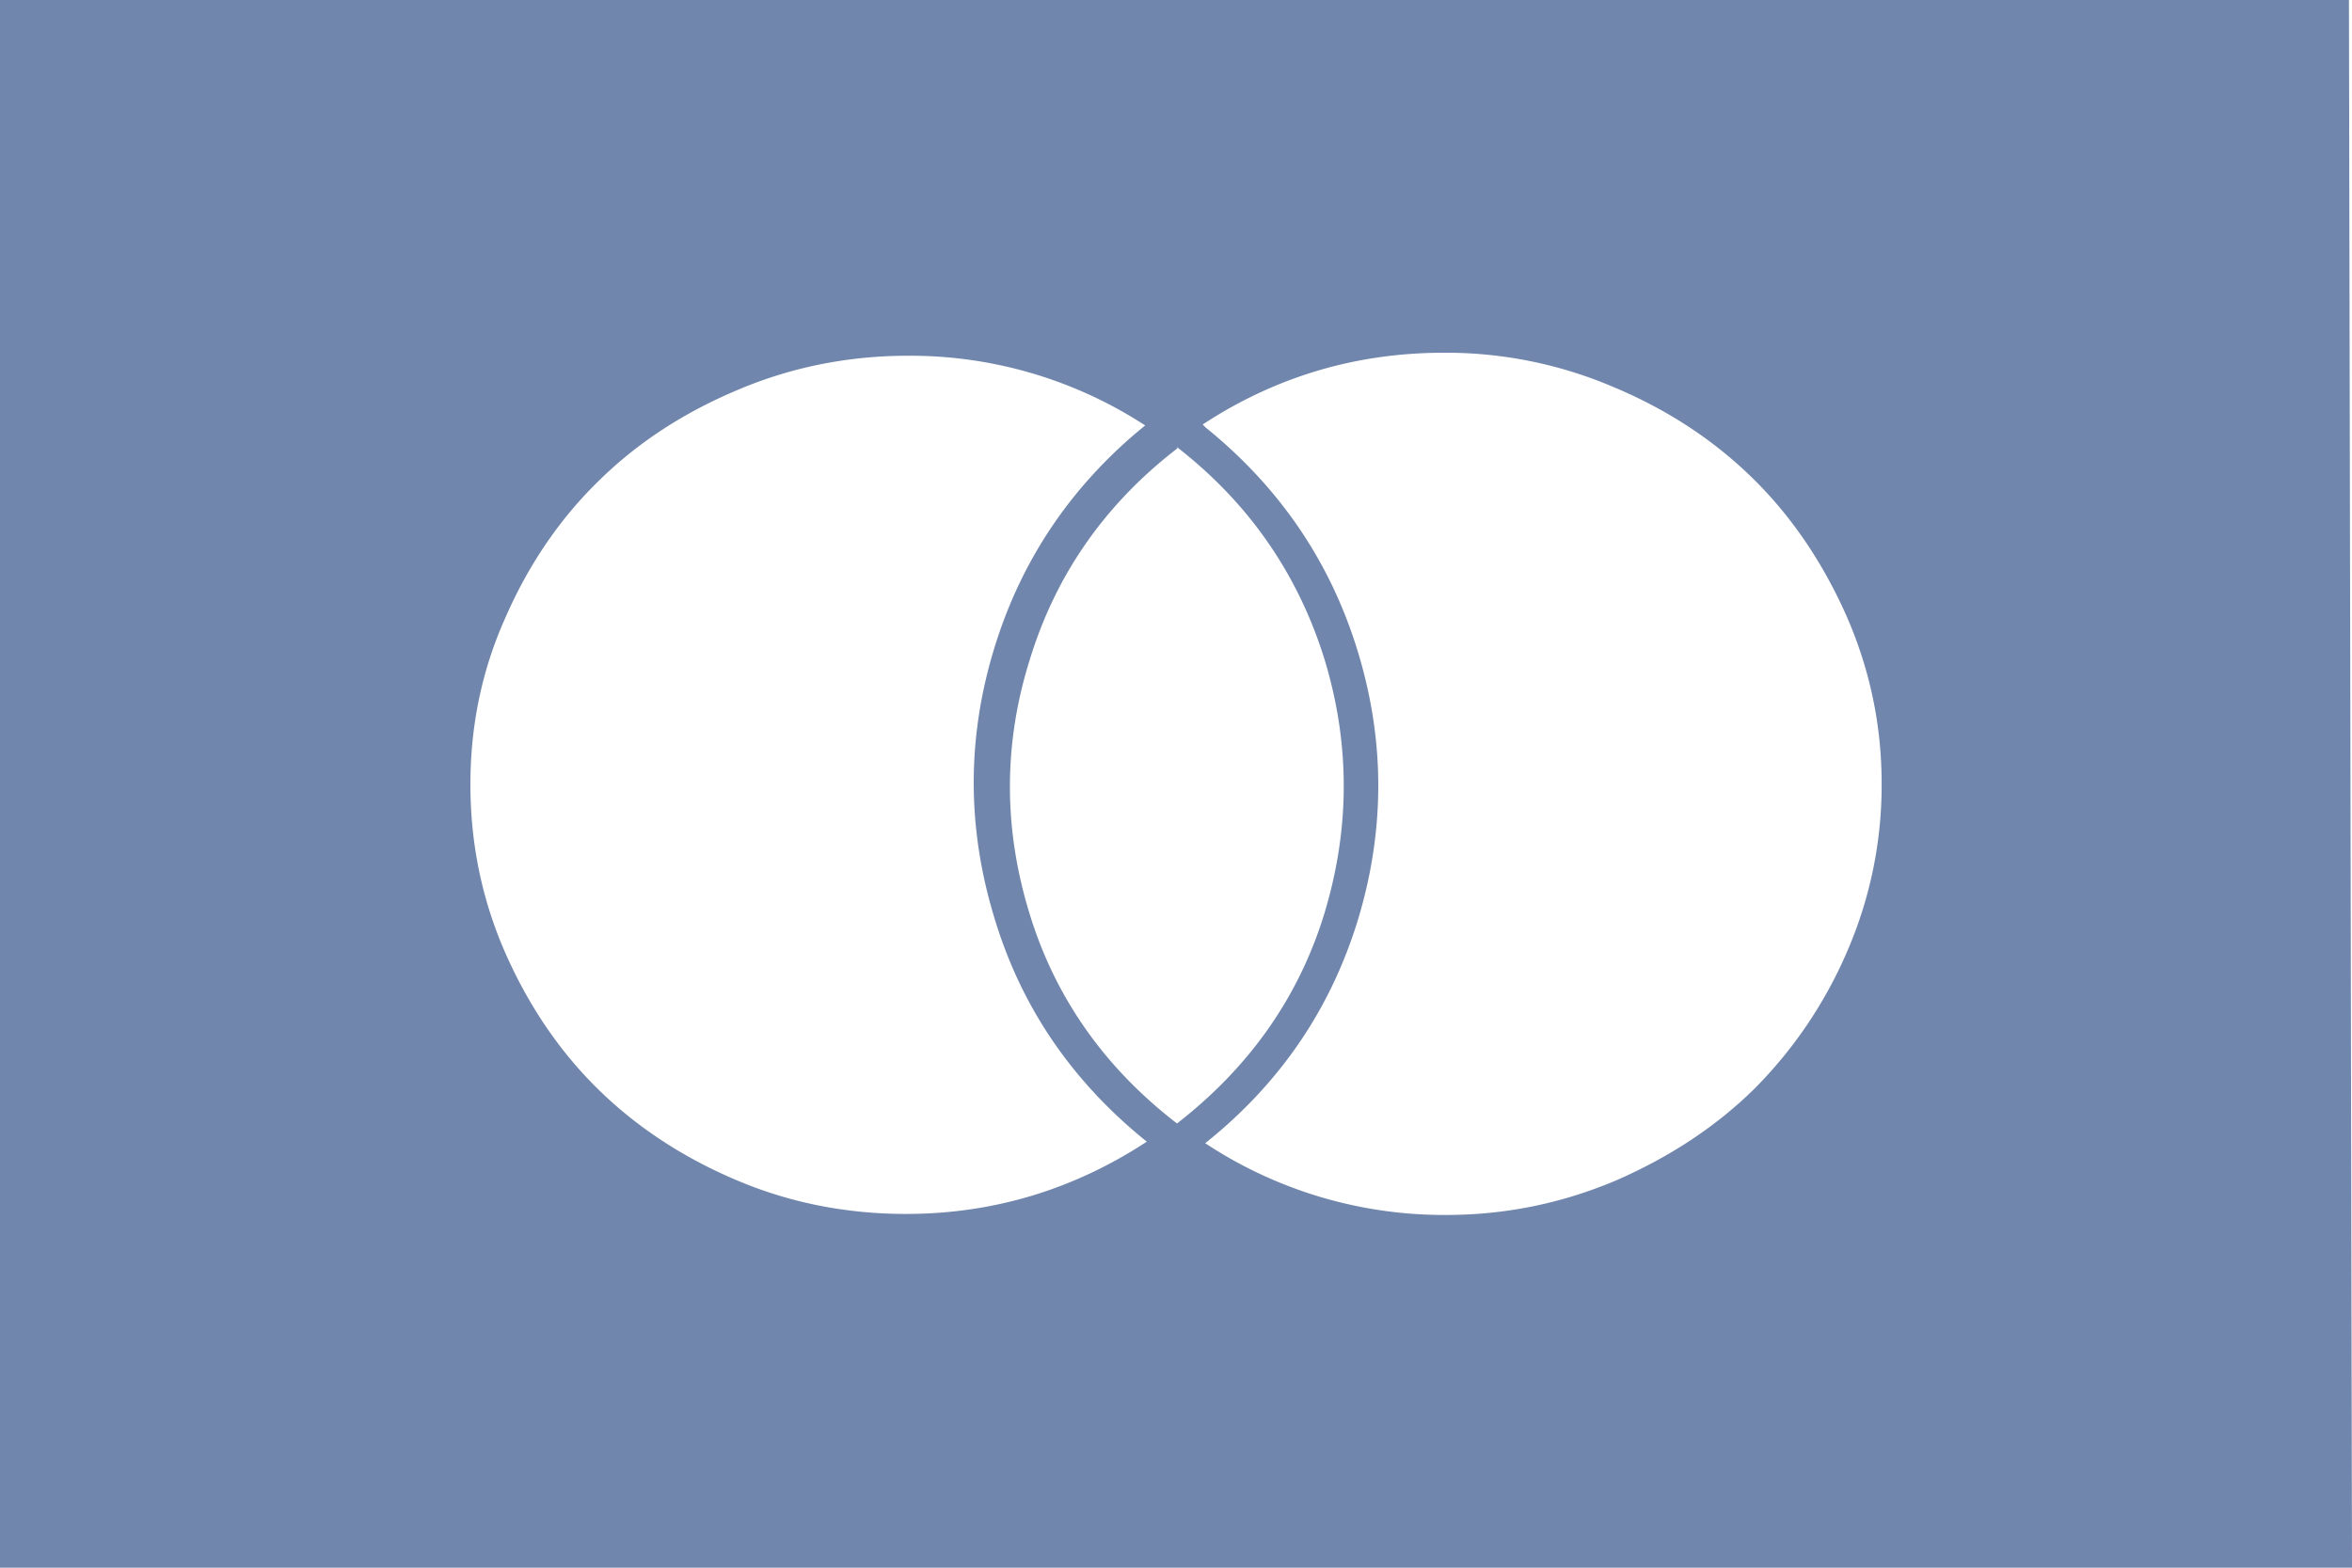
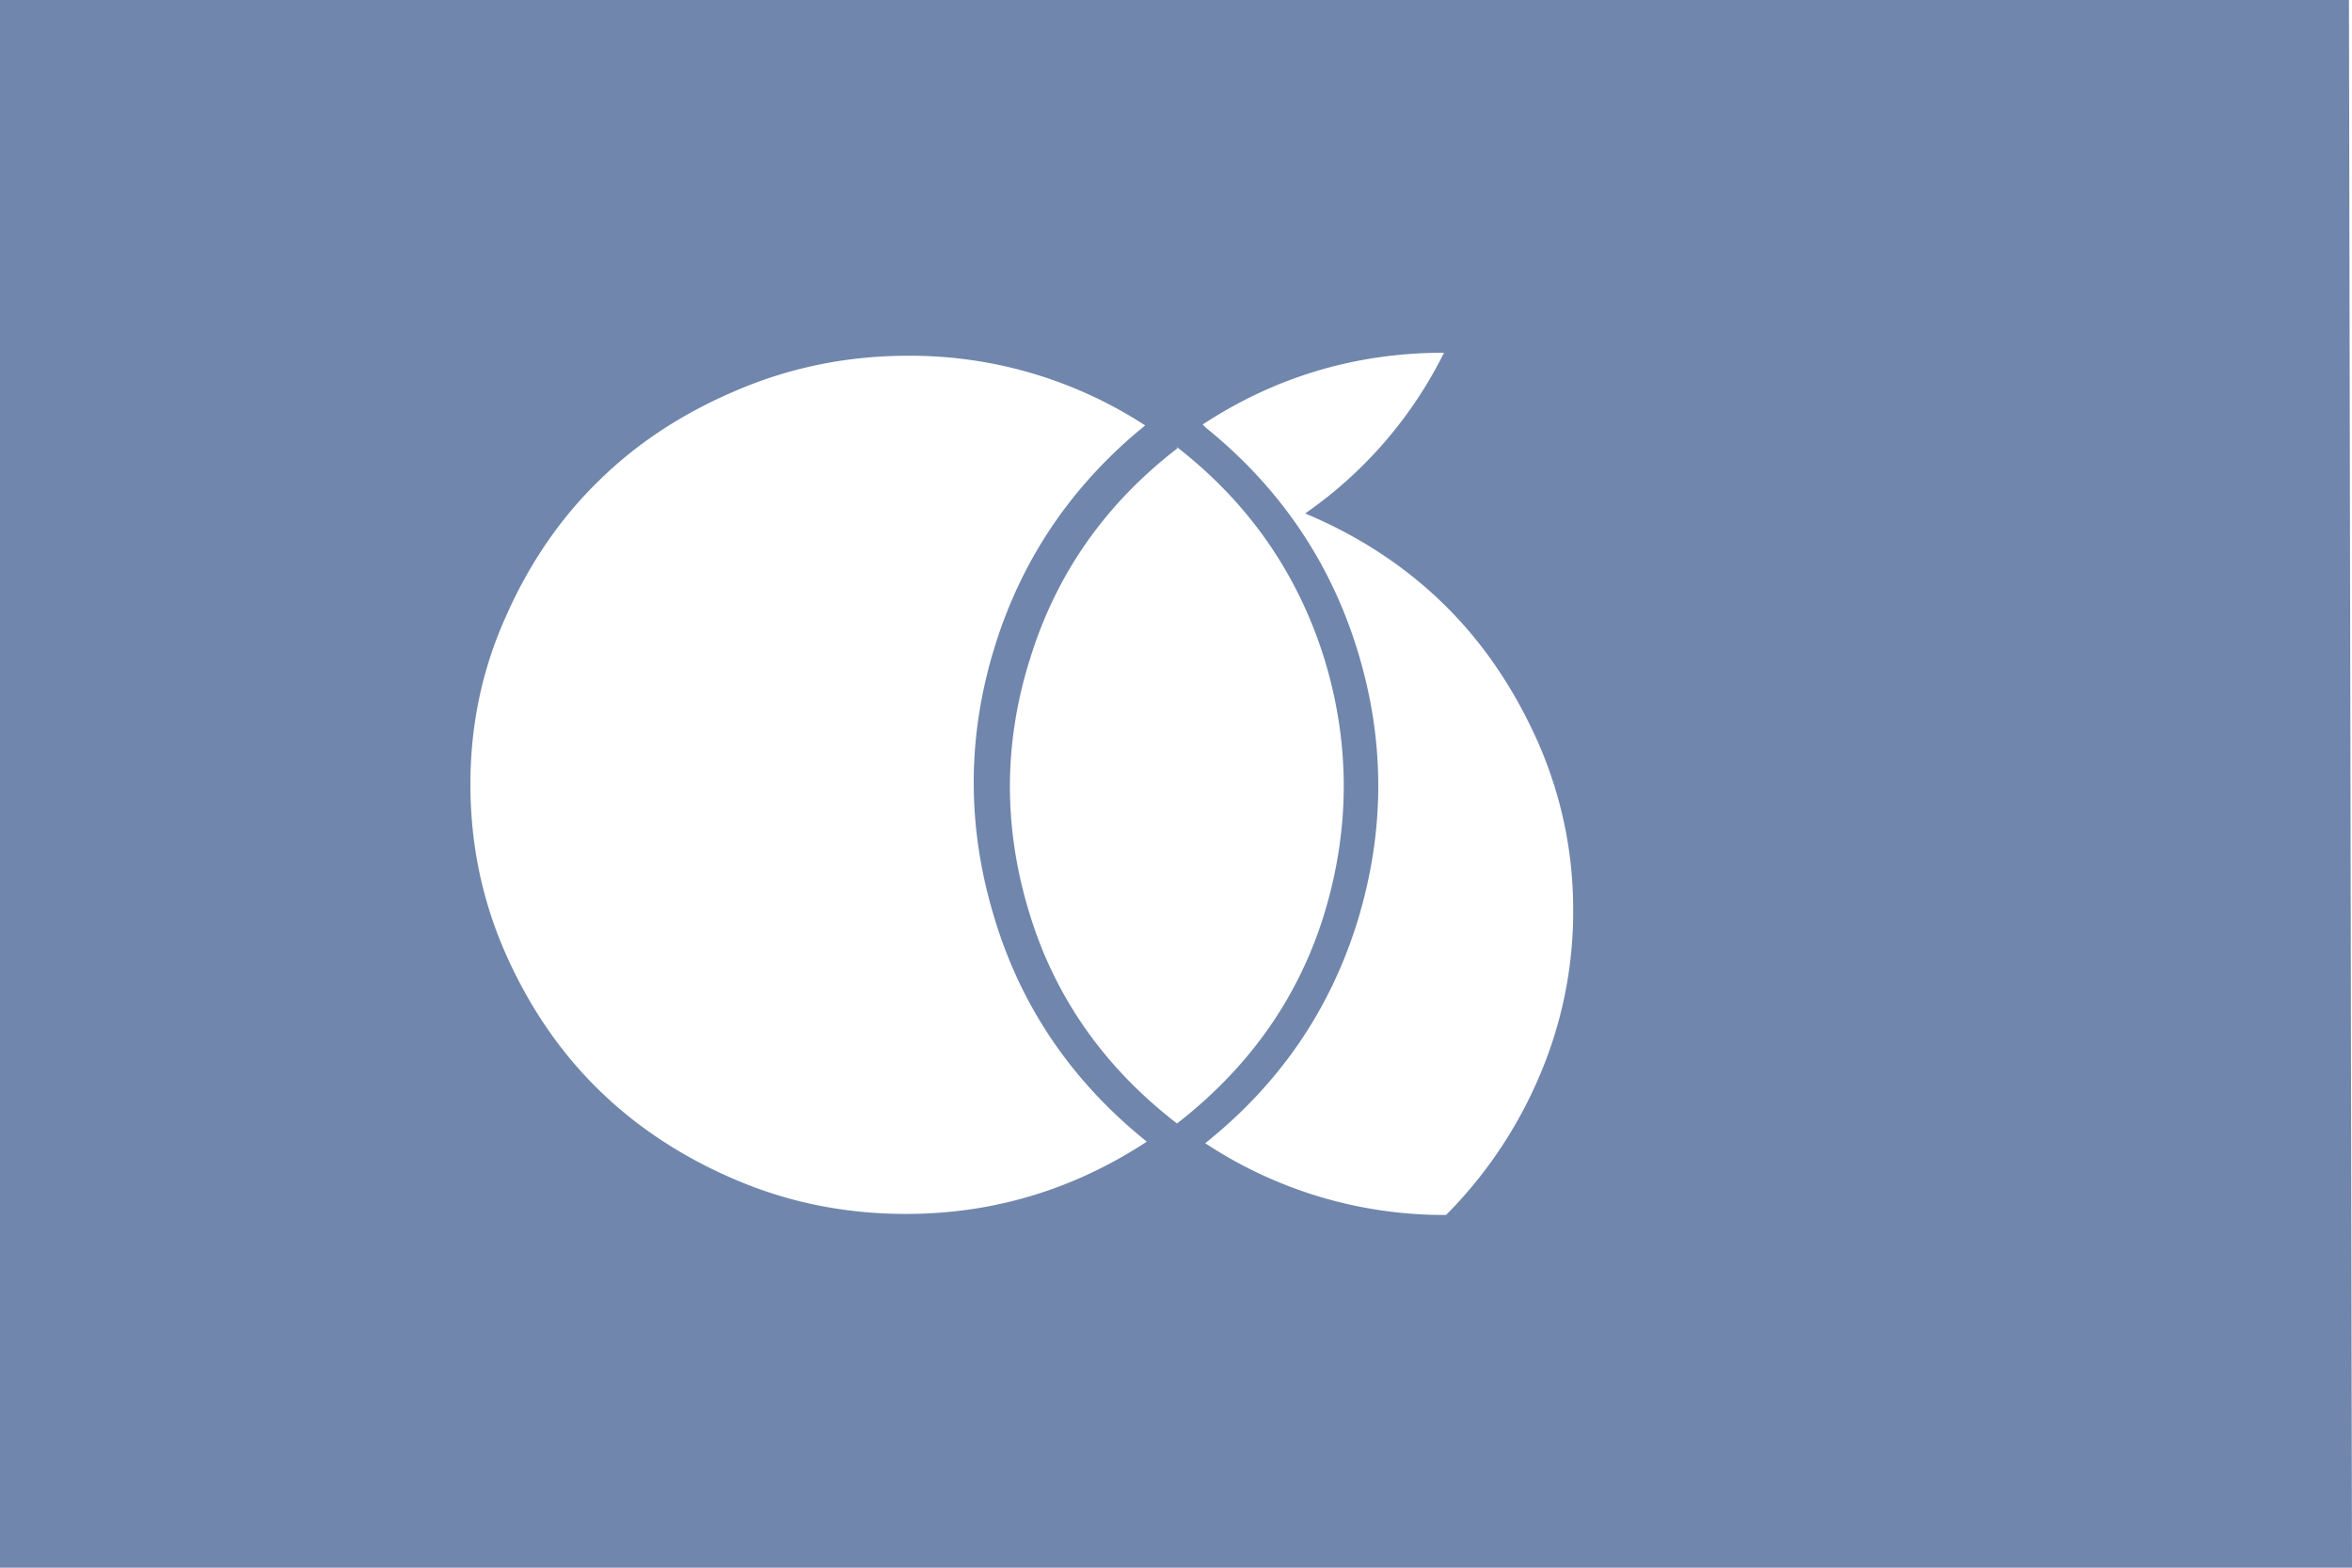
<svg xmlns="http://www.w3.org/2000/svg" width="60" height="40">
-   <path d="M59.922 0 60 40H0V0h59.922zM36.837 9c-2.236 0-4.288.606-6.157 1.831l.078.078c1.896 1.534 3.19 3.443 3.883 5.725.692 2.27.692 4.552 0 6.835-.693 2.27-1.987 4.178-3.896 5.7A11.037 11.037 0 0 0 36.89 31c1.516 0 2.954-.297 4.327-.877 1.36-.593 2.549-1.367 3.542-2.347a11.26 11.26 0 0 0 2.366-3.508 10.64 10.64 0 0 0 .876-4.28c0-1.484-.3-2.902-.889-4.256-.601-1.355-1.386-2.528-2.379-3.508-.993-.98-2.183-1.767-3.569-2.347A10.863 10.863 0 0 0 36.837 9zm-13.674.077c-1.503 0-2.954.284-4.326.864-1.386.58-2.576 1.354-3.569 2.334-.993.968-1.79 2.141-2.38 3.495-.6 1.341-.888 2.76-.888 4.243 0 1.496.288 2.914.876 4.268.588 1.342 1.372 2.515 2.366 3.495.98.967 2.17 1.754 3.542 2.334 1.36.58 2.81.864 4.327.864 2.222 0 4.275-.619 6.144-1.844-1.922-1.547-3.216-3.456-3.896-5.738-.692-2.283-.692-4.566 0-6.835.655-2.156 1.845-3.978 3.572-5.467l.283-.236-.226-.142a10.977 10.977 0 0 0-5.825-1.635zm6.85 2.322.026.038c-1.843 1.419-3.098 3.211-3.764 5.378-.68 2.153-.68 4.32-.014 6.486.654 2.154 1.922 3.946 3.765 5.365 1.843-1.432 3.111-3.224 3.765-5.378.653-2.166.653-4.333-.013-6.499-.68-2.166-1.935-3.972-3.765-5.39z" fill="#7086AC" fill-rule="evenodd" />
+   <path d="M59.922 0 60 40H0V0h59.922zM36.837 9c-2.236 0-4.288.606-6.157 1.831l.078.078c1.896 1.534 3.19 3.443 3.883 5.725.692 2.27.692 4.552 0 6.835-.693 2.27-1.987 4.178-3.896 5.7A11.037 11.037 0 0 0 36.89 31a11.26 11.26 0 0 0 2.366-3.508 10.64 10.64 0 0 0 .876-4.28c0-1.484-.3-2.902-.889-4.256-.601-1.355-1.386-2.528-2.379-3.508-.993-.98-2.183-1.767-3.569-2.347A10.863 10.863 0 0 0 36.837 9zm-13.674.077c-1.503 0-2.954.284-4.326.864-1.386.58-2.576 1.354-3.569 2.334-.993.968-1.79 2.141-2.38 3.495-.6 1.341-.888 2.76-.888 4.243 0 1.496.288 2.914.876 4.268.588 1.342 1.372 2.515 2.366 3.495.98.967 2.17 1.754 3.542 2.334 1.36.58 2.81.864 4.327.864 2.222 0 4.275-.619 6.144-1.844-1.922-1.547-3.216-3.456-3.896-5.738-.692-2.283-.692-4.566 0-6.835.655-2.156 1.845-3.978 3.572-5.467l.283-.236-.226-.142a10.977 10.977 0 0 0-5.825-1.635zm6.85 2.322.026.038c-1.843 1.419-3.098 3.211-3.764 5.378-.68 2.153-.68 4.32-.014 6.486.654 2.154 1.922 3.946 3.765 5.365 1.843-1.432 3.111-3.224 3.765-5.378.653-2.166.653-4.333-.013-6.499-.68-2.166-1.935-3.972-3.765-5.39z" fill="#7086AC" fill-rule="evenodd" />
</svg>